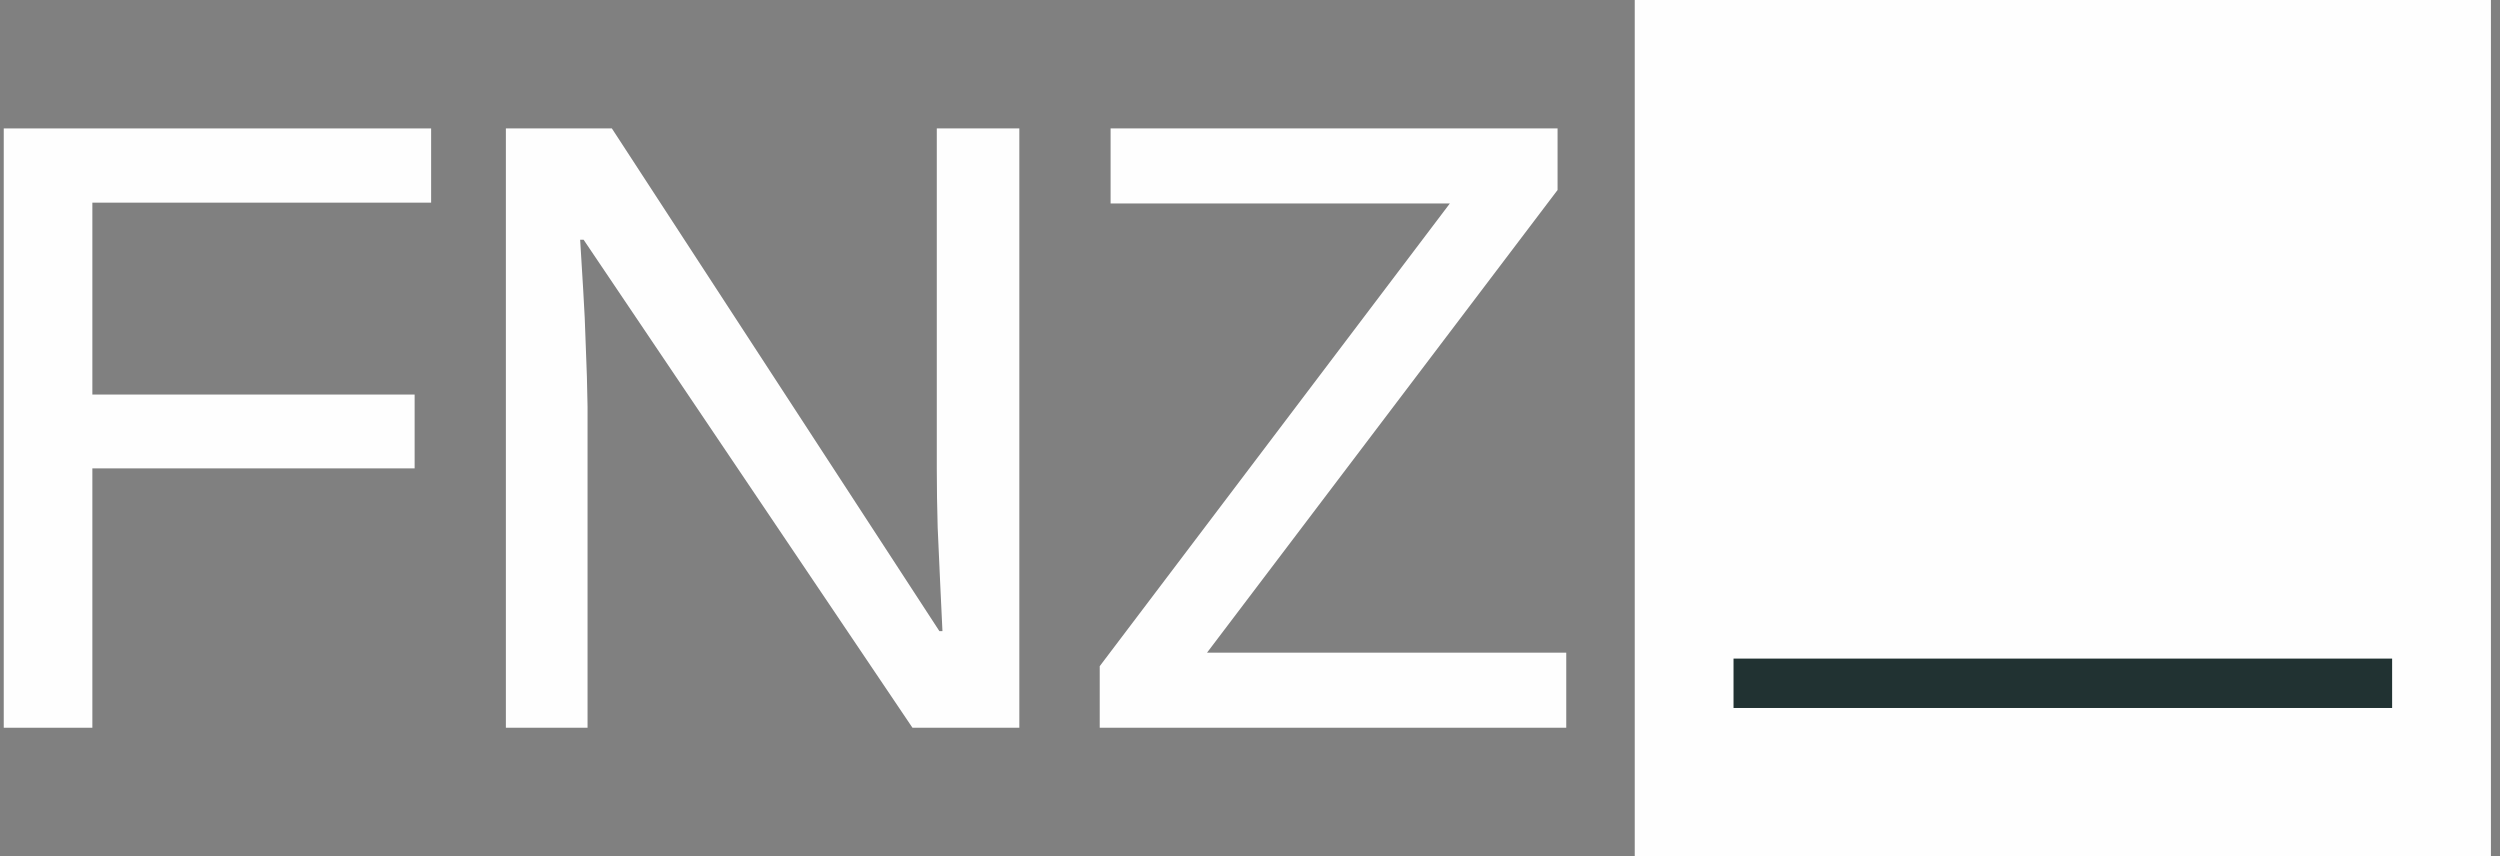
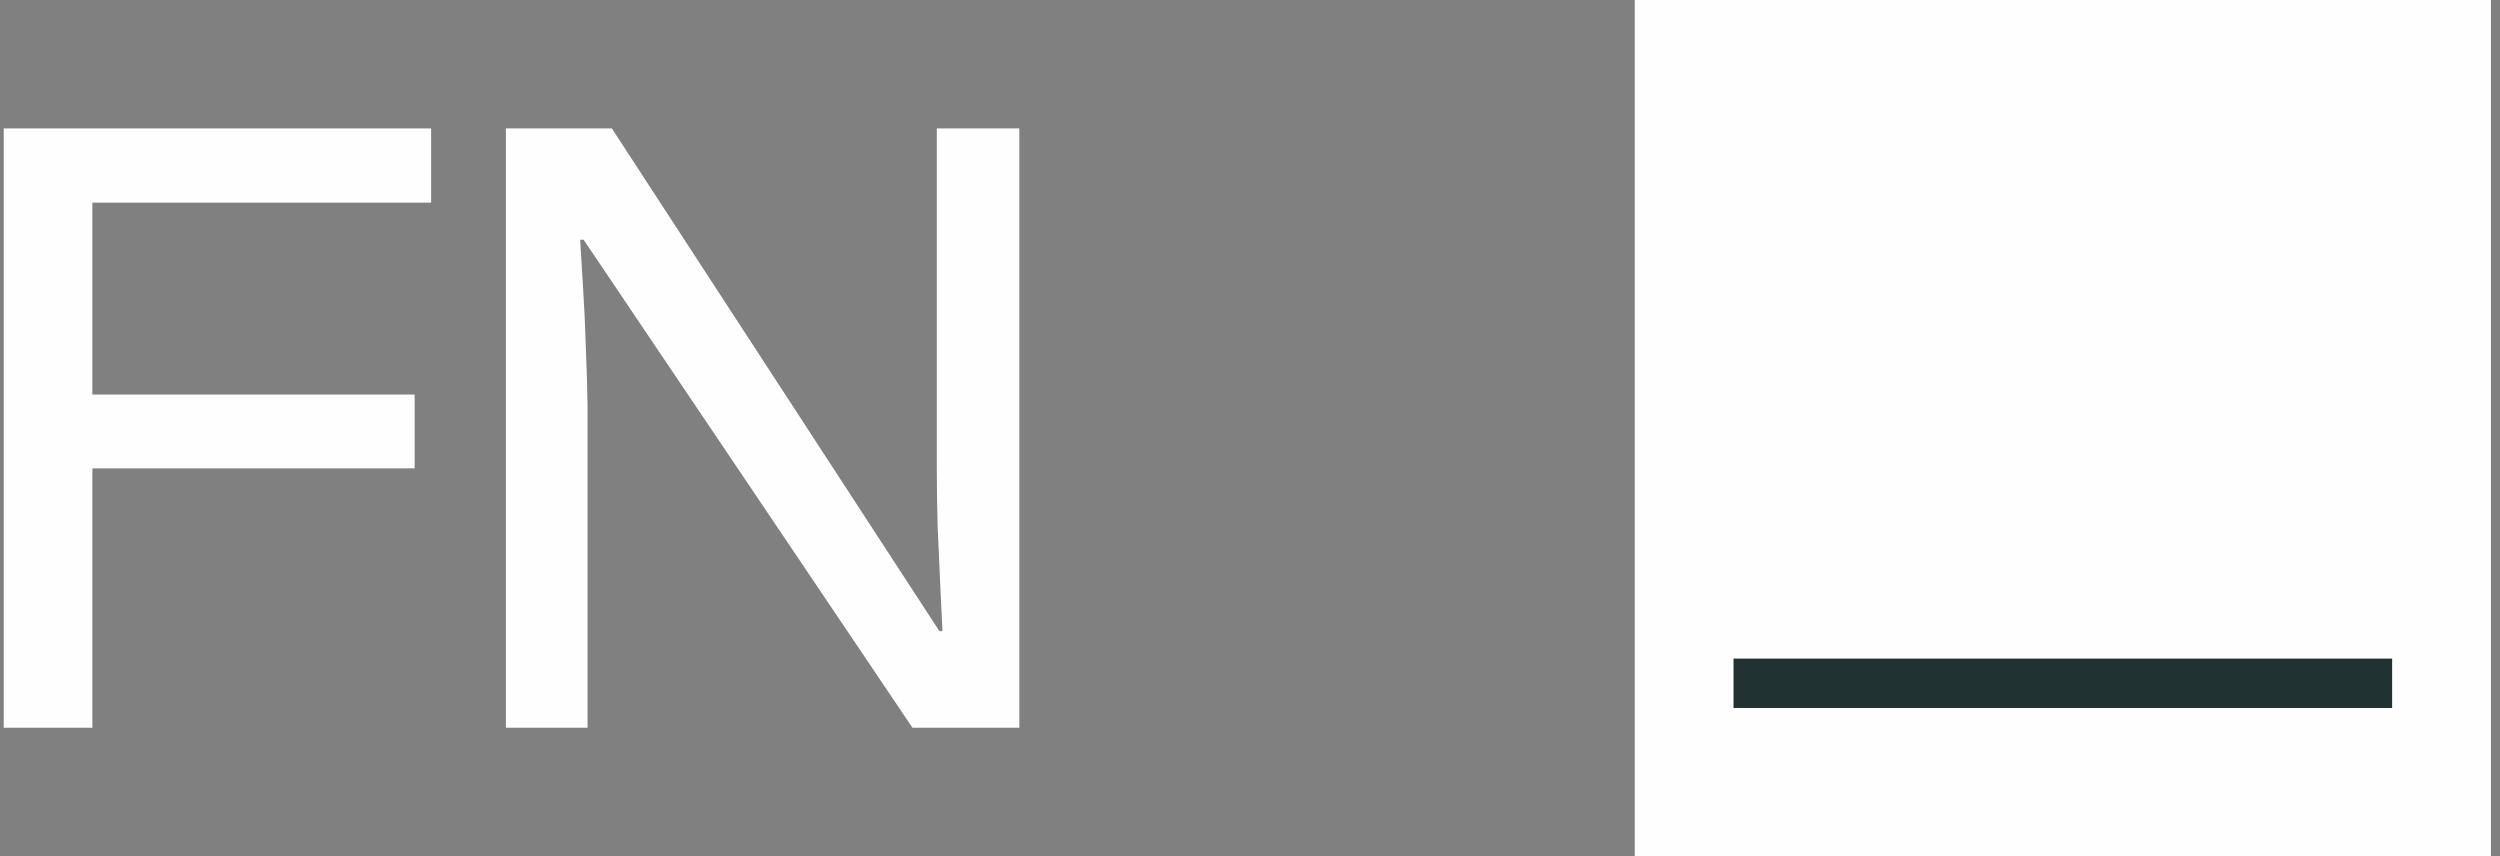
<svg xmlns="http://www.w3.org/2000/svg" width="146" height="50" viewBox="0 0 146 50" fill="none">
  <rect x="0" y="0" width="146" height="50" fill="#808080" stroke="none" />
  <g id="FNZ logo white">
    <g id="Group 1000000996">
      <g id="FNZ">
        <path d="M5.394 42.5H0.219V7.5H25.178V11.835H5.394V23.042H24.214V27.353H5.394V42.5Z" fill="#FEFEFE" />
        <path d="M59.529 42.5H53.288L34.084 14.002H33.881C33.932 14.889 33.991 15.866 34.059 16.933C34.127 17.984 34.177 19.092 34.211 20.258C34.262 21.408 34.296 22.573 34.313 23.756V42.5H29.543V7.5H35.733L54.861 36.859H55.039C55.005 36.136 54.963 35.241 54.912 34.174C54.861 33.107 54.81 31.982 54.76 30.8C54.726 29.601 54.709 28.468 54.709 27.401V7.5H59.529V42.5Z" fill="#FEFEFE" />
-         <path d="M91.469 42.5H64.224V38.904L84.67 11.884H64.859V7.5H90.962V11.096L70.49 38.116H91.469V42.5Z" fill="#FEFEFE" />
      </g>
      <g id="Vector">
        <path d="M95.469 0H145.469V50H95.469V0Z" fill="#FEFEFE" />
        <path d="M101.238 38.462H139.7V41.346H101.238V38.462Z" fill="#213232" />
      </g>
    </g>
  </g>
</svg>